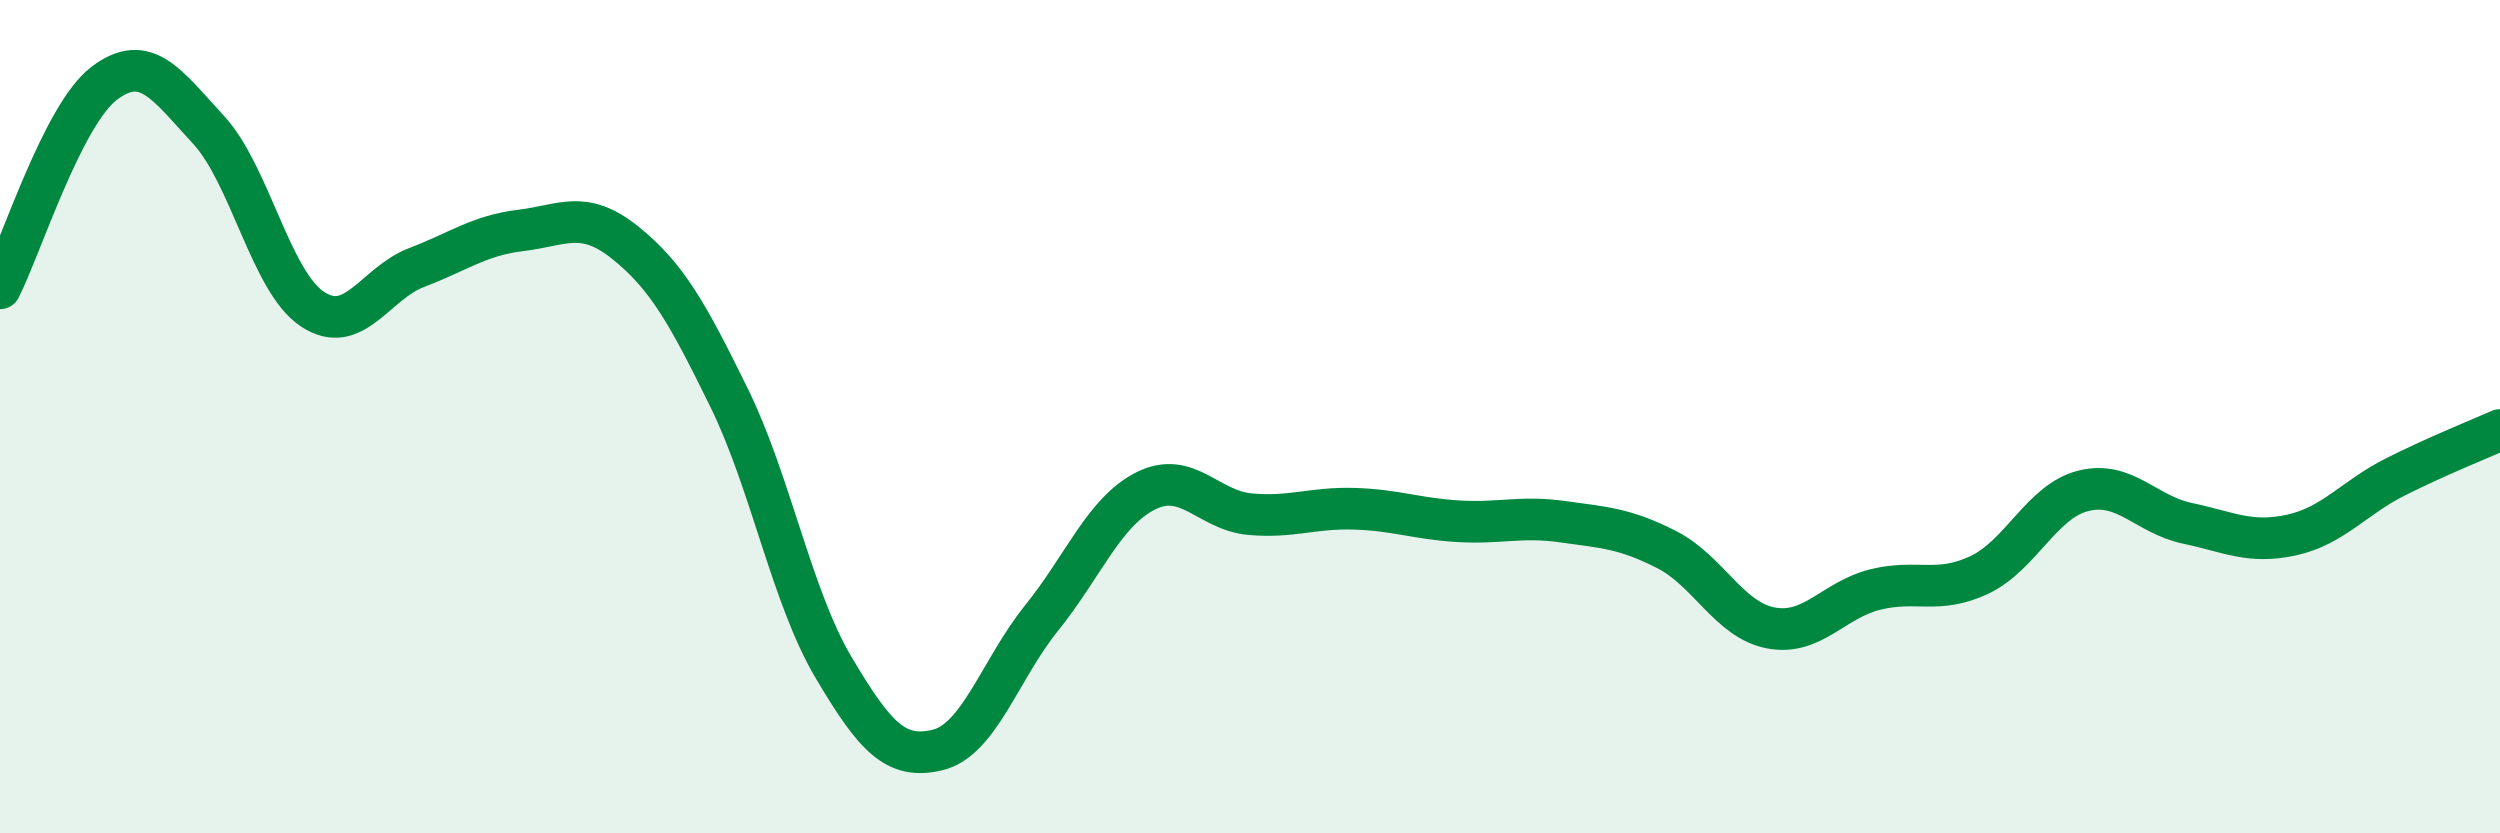
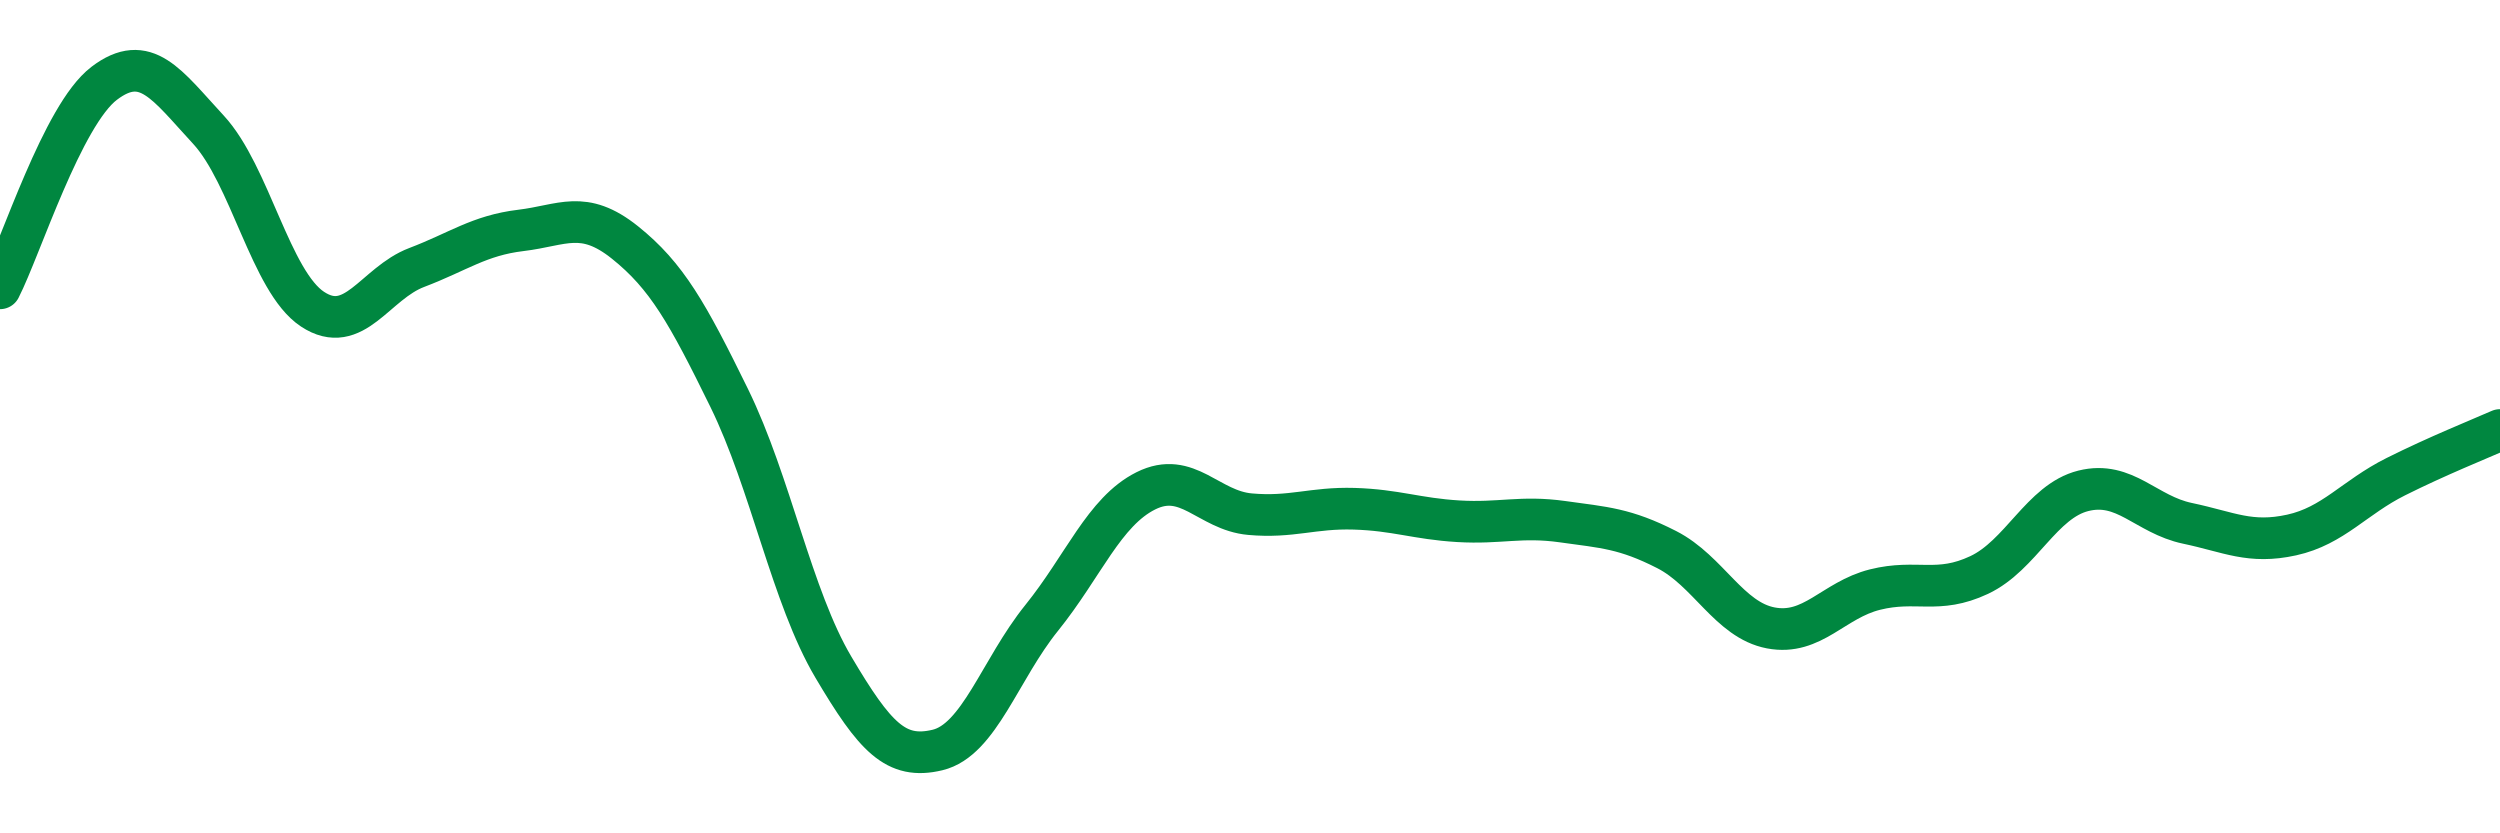
<svg xmlns="http://www.w3.org/2000/svg" width="60" height="20" viewBox="0 0 60 20">
-   <path d="M 0,6.92 C 0.5,5.94 1.5,2.76 2.5,2 C 3.5,1.24 4,2.03 5,3.11 C 6,4.19 6.5,6.76 7.5,7.42 C 8.5,8.08 9,6.8 10,6.42 C 11,6.04 11.5,5.65 12.5,5.53 C 13.5,5.41 14,5.02 15,5.82 C 16,6.62 16.5,7.51 17.5,9.55 C 18.5,11.59 19,14.32 20,16.01 C 21,17.7 21.5,18.24 22.5,18 C 23.5,17.76 24,16.07 25,14.83 C 26,13.59 26.5,12.28 27.5,11.78 C 28.5,11.28 29,12.25 30,12.34 C 31,12.43 31.5,12.18 32.5,12.21 C 33.5,12.24 34,12.45 35,12.51 C 36,12.57 36.5,12.38 37.5,12.52 C 38.5,12.66 39,12.68 40,13.19 C 41,13.7 41.5,14.88 42.5,15.07 C 43.5,15.26 44,14.4 45,14.15 C 46,13.9 46.5,14.27 47.5,13.8 C 48.5,13.33 49,12.03 50,11.78 C 51,11.53 51.5,12.35 52.5,12.56 C 53.5,12.77 54,13.06 55,12.84 C 56,12.62 56.5,11.94 57.5,11.44 C 58.5,10.94 59.5,10.54 60,10.32L60 20L0 20Z" fill="#008740" opacity="0.1" stroke-linecap="round" stroke-linejoin="round" />
  <path d="M 0,6.92 C 0.5,5.94 1.5,2.76 2.5,2 C 3.5,1.24 4,2.03 5,3.11 C 6,4.19 6.5,6.76 7.5,7.42 C 8.5,8.08 9,6.8 10,6.42 C 11,6.04 11.5,5.65 12.5,5.53 C 13.5,5.41 14,5.02 15,5.82 C 16,6.62 16.5,7.51 17.5,9.55 C 18.5,11.59 19,14.32 20,16.01 C 21,17.7 21.5,18.24 22.5,18 C 23.5,17.76 24,16.07 25,14.83 C 26,13.59 26.5,12.28 27.5,11.78 C 28.5,11.28 29,12.25 30,12.34 C 31,12.43 31.5,12.18 32.5,12.21 C 33.5,12.24 34,12.45 35,12.51 C 36,12.57 36.5,12.38 37.5,12.52 C 38.5,12.66 39,12.68 40,13.19 C 41,13.7 41.5,14.88 42.5,15.07 C 43.5,15.26 44,14.4 45,14.15 C 46,13.9 46.5,14.27 47.5,13.8 C 48.5,13.33 49,12.03 50,11.78 C 51,11.53 51.5,12.35 52.5,12.56 C 53.5,12.77 54,13.06 55,12.84 C 56,12.62 56.5,11.94 57.5,11.44 C 58.5,10.94 59.5,10.54 60,10.32" stroke="#008740" stroke-width="1" fill="none" stroke-linecap="round" stroke-linejoin="round" />
</svg>